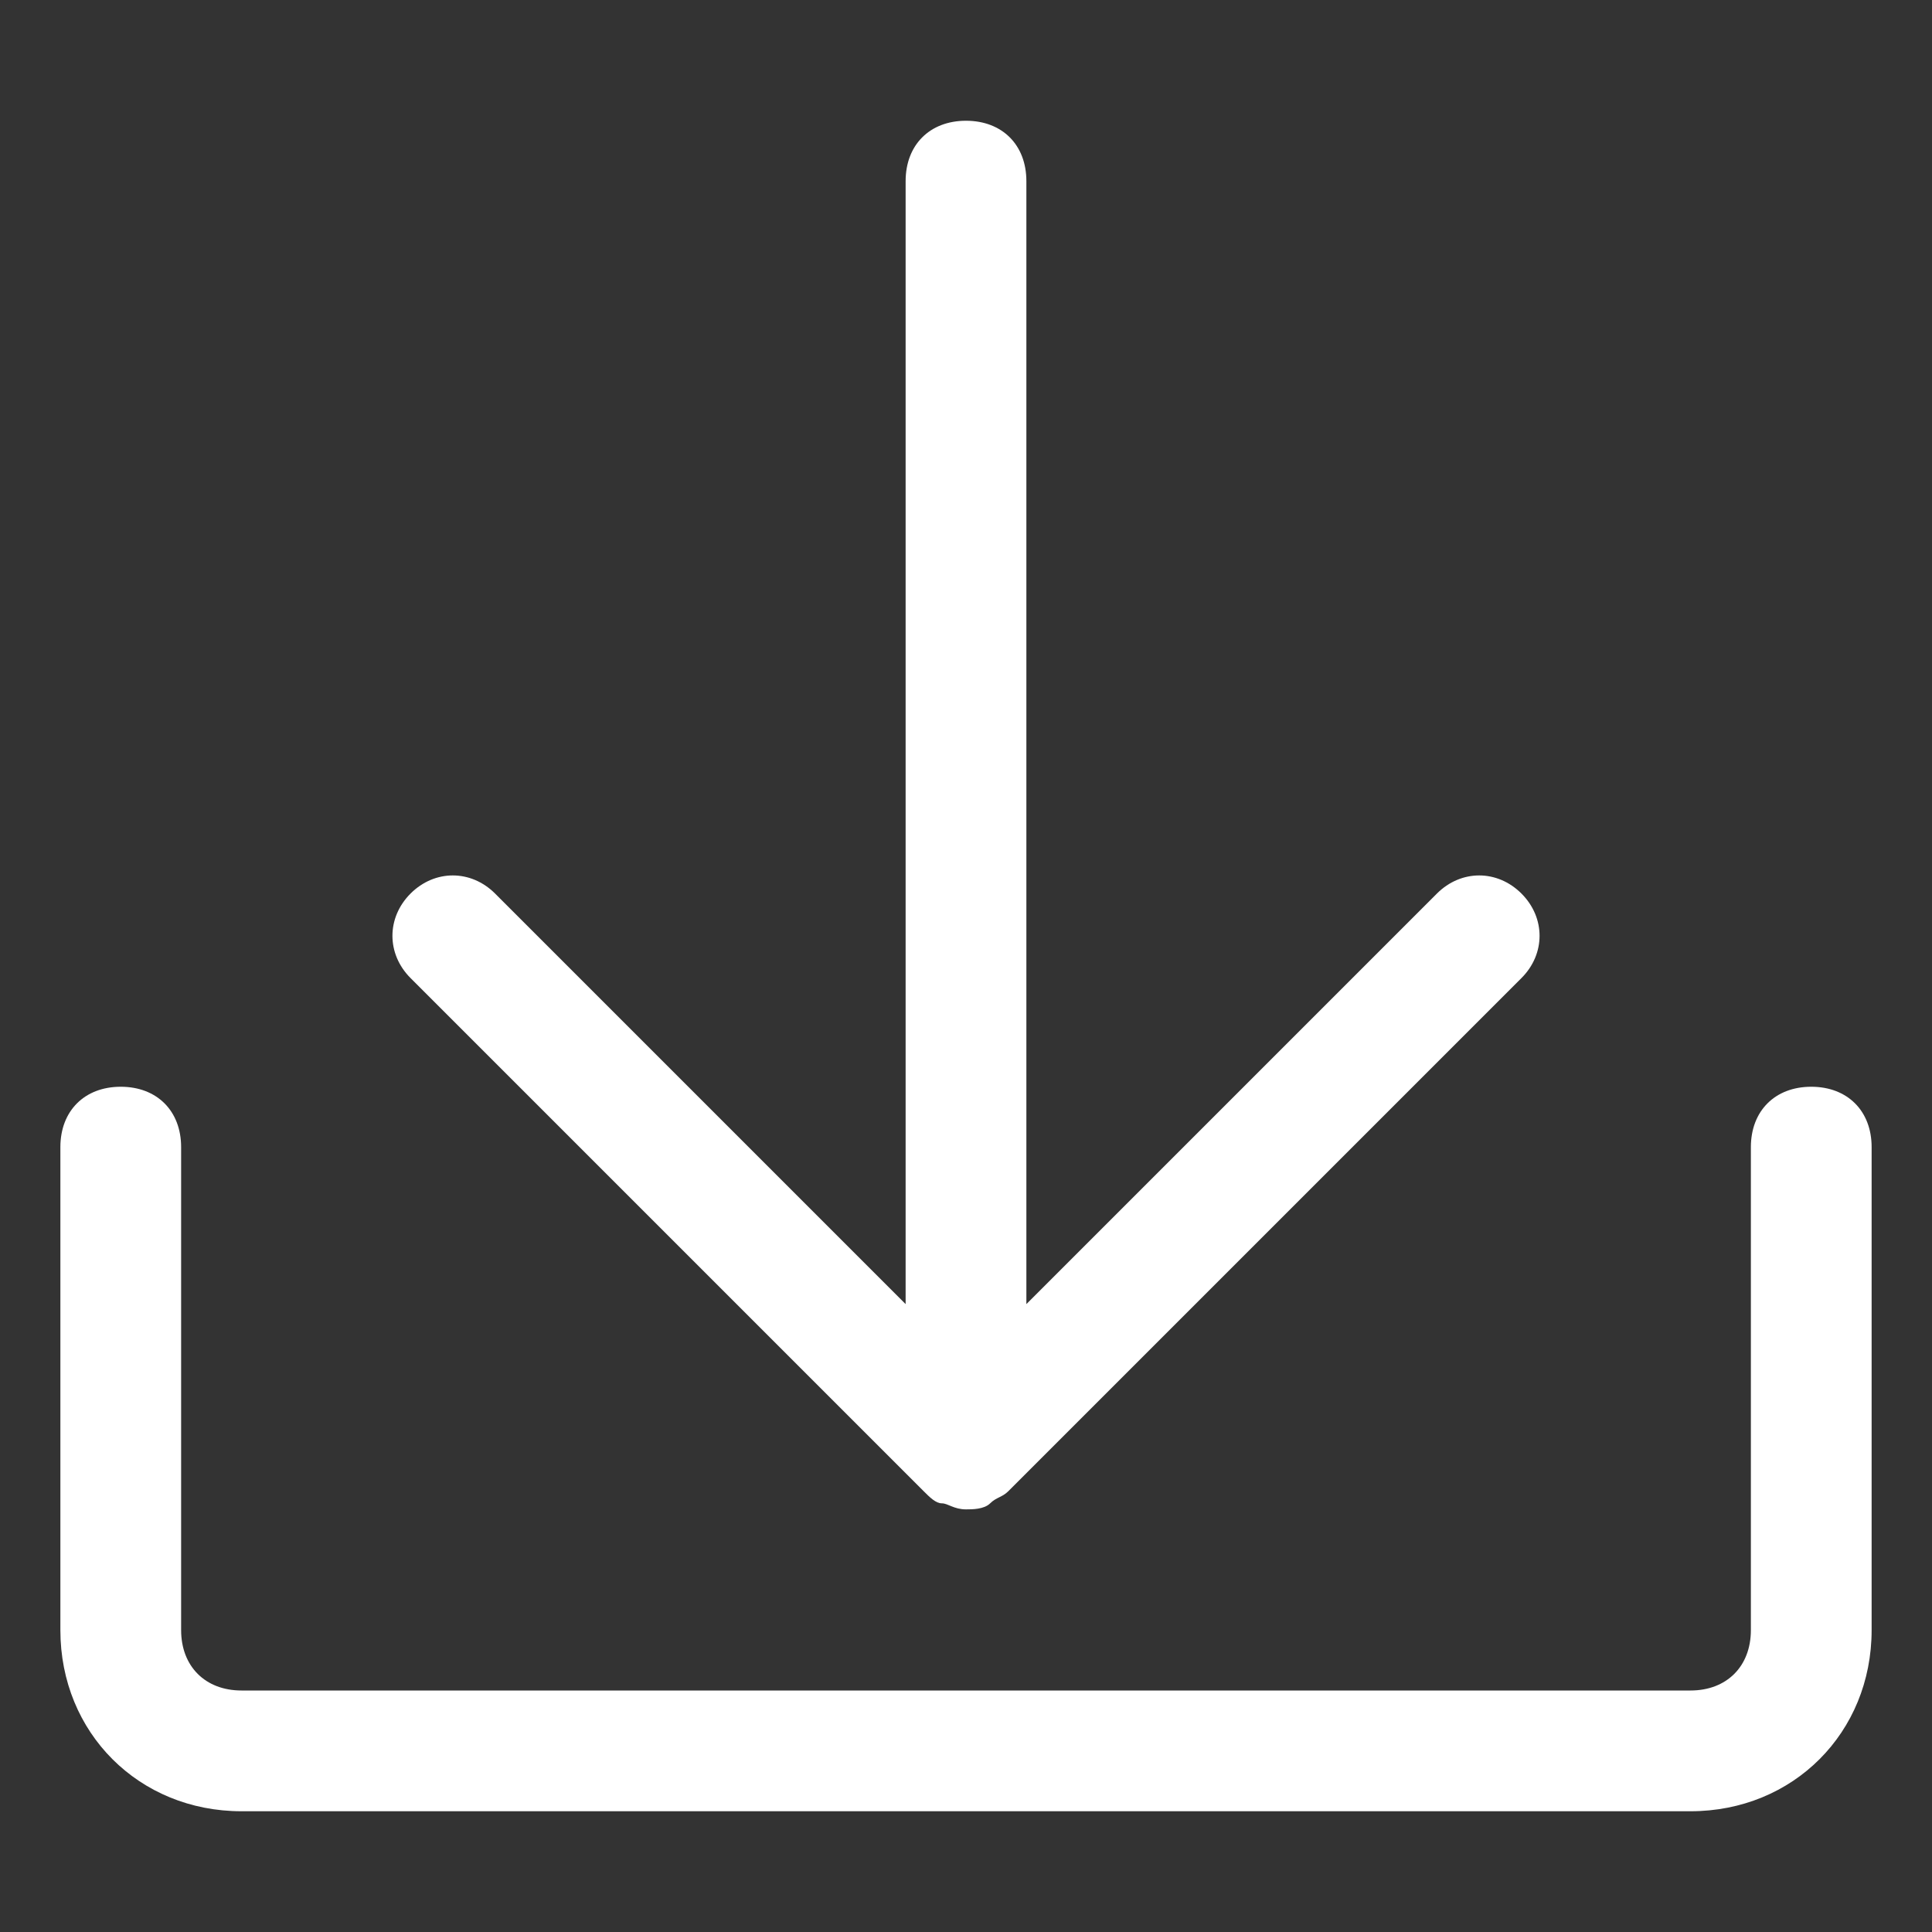
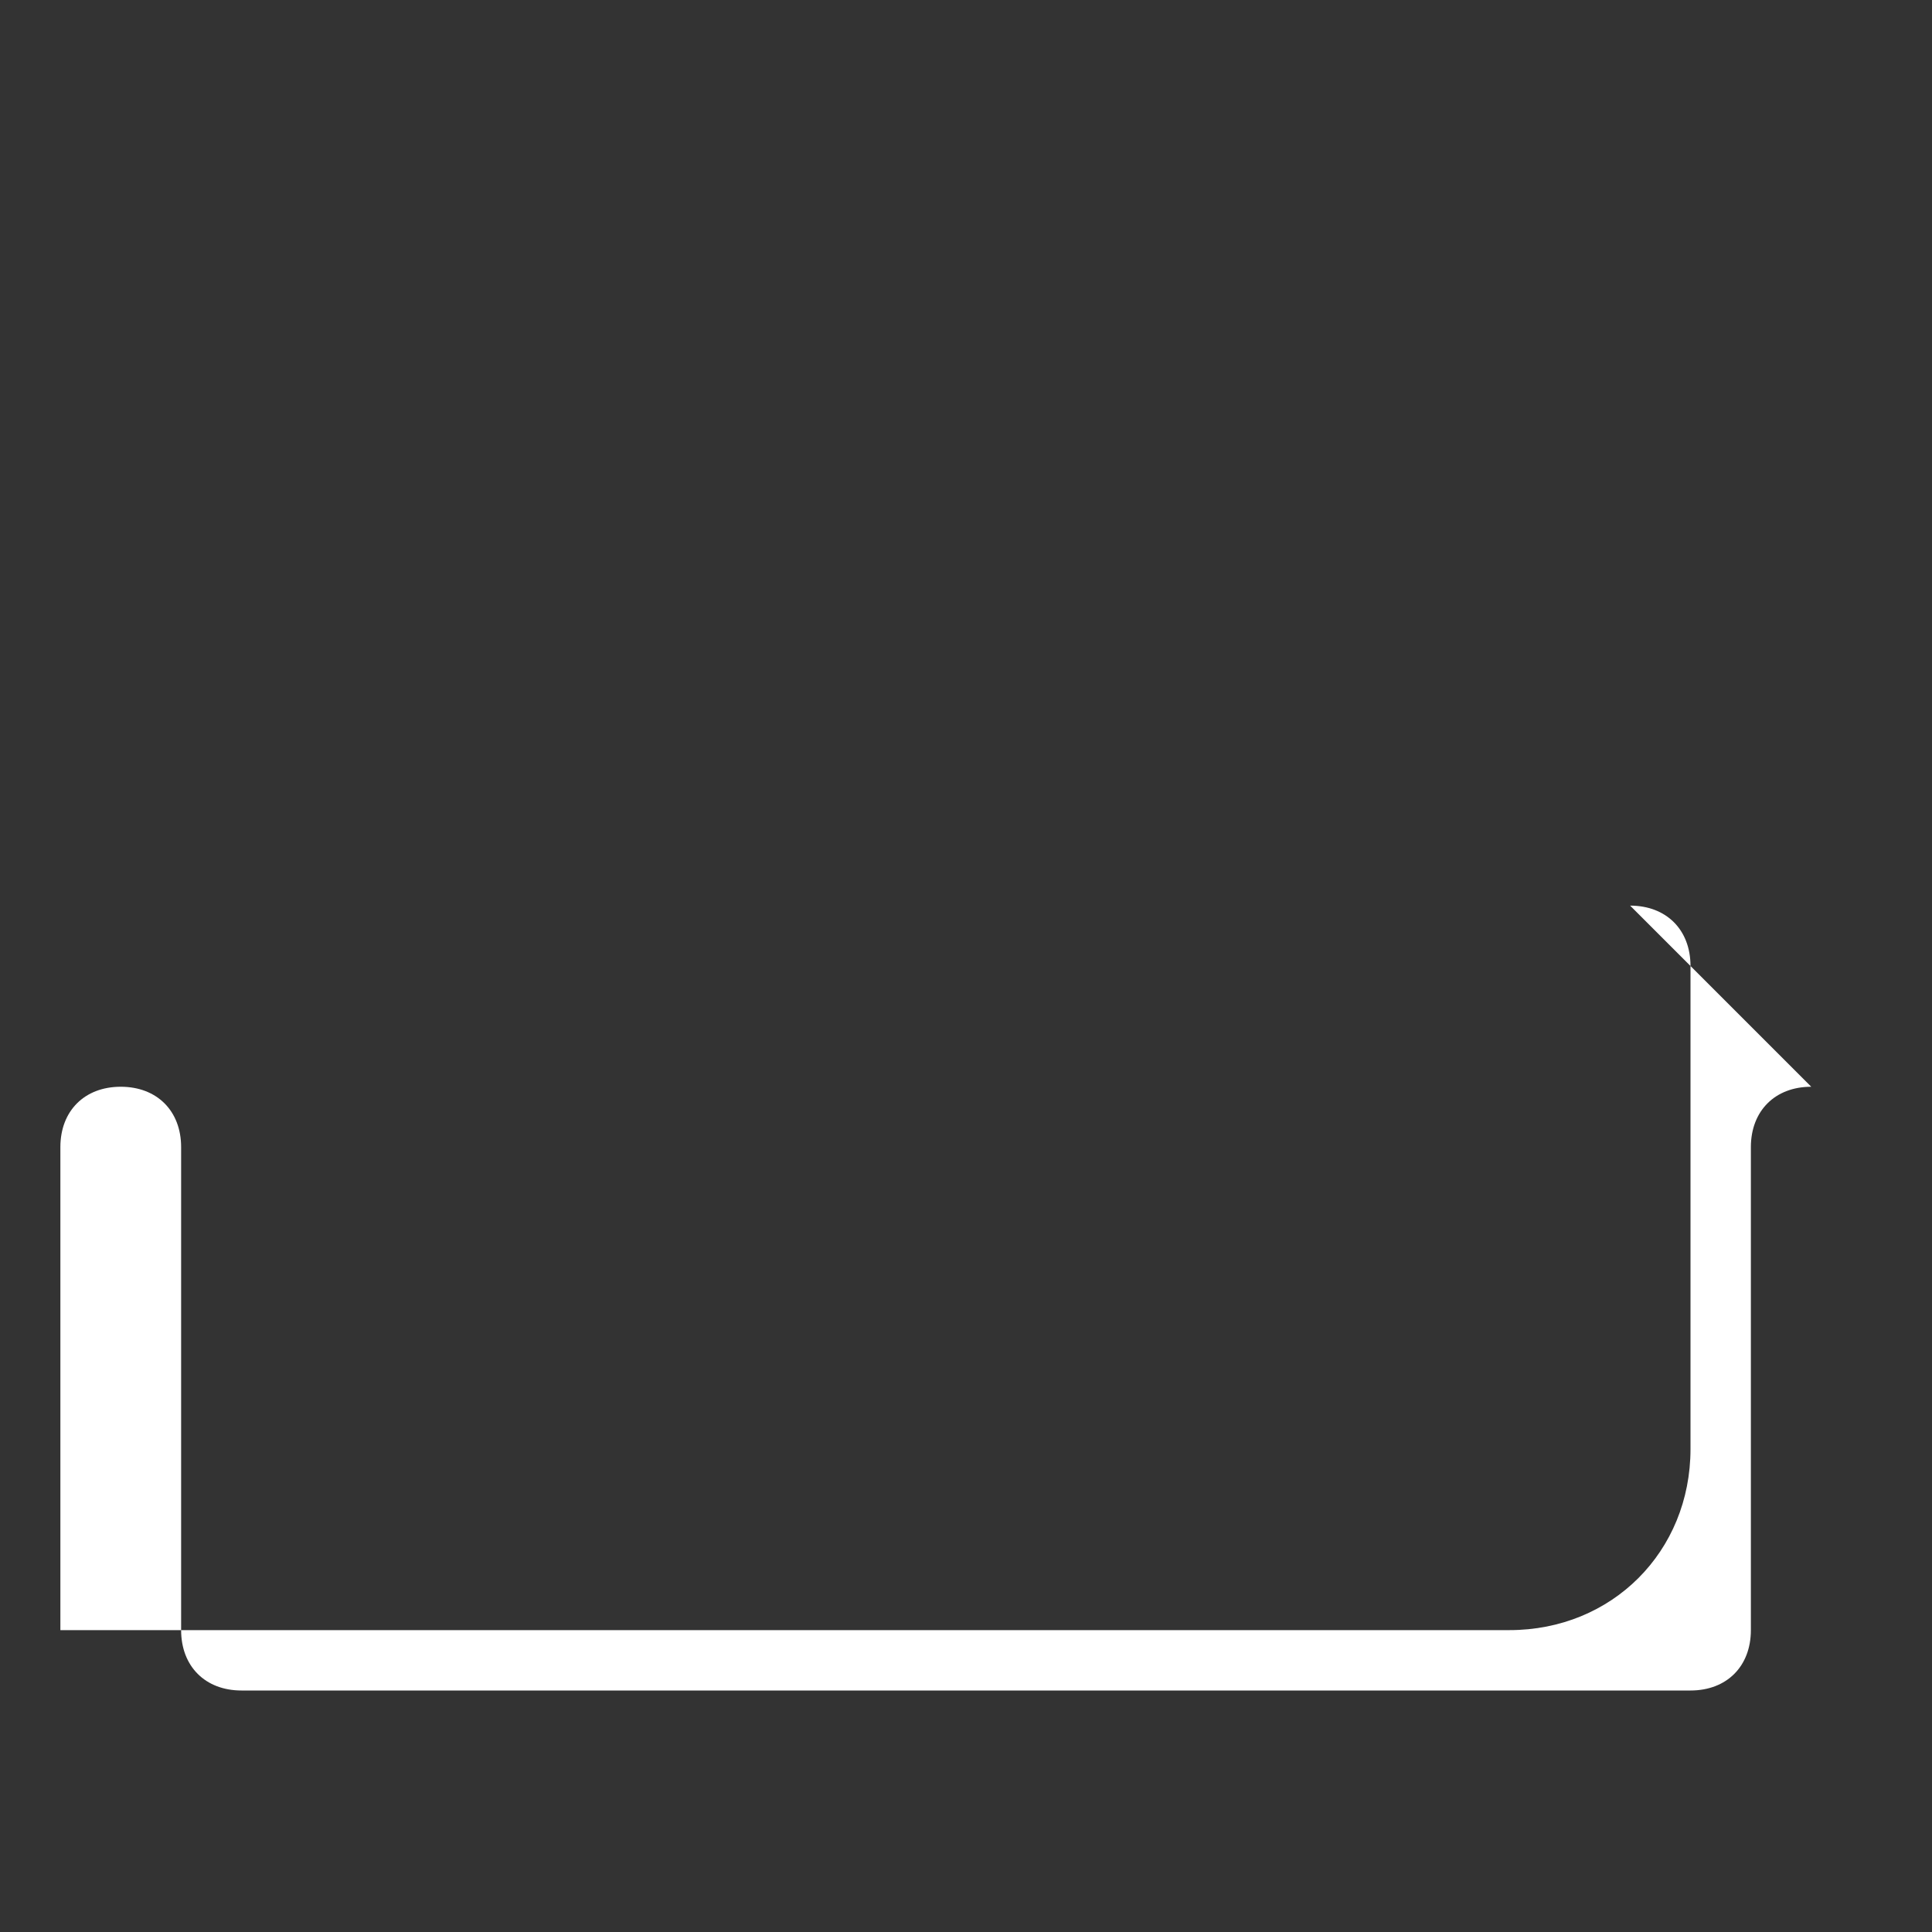
<svg xmlns="http://www.w3.org/2000/svg" t="1610428616508" class="icon" viewBox="0 0 1024 1024" version="1.1" p-id="25419" width="16" height="16">
  <rect x="0" y="0" width="1024" height="1024" fill="#333333" stroke="none" />
  <defs>
    <style type="text/css" />
  </defs>
-   <path d="M489.6 790.4c3.2 3.2 6.4 6.4 9.6 6.4 3.2 0 6.4 3.2 12.8 3.2 3.2 0 9.6 0 12.8-3.2 3.2-3.2 6.4-3.2 9.6-6.4l272-272c12.8-12.8 12.8-32 0-44.8-12.8-12.8-32-12.8-44.8 0L544 691.2V96c0-19.2-12.8-32-32-32s-32 12.8-32 32v595.2l-217.6-217.6c-12.8-12.8-32-12.8-44.8 0-12.8 12.8-12.8 32 0 44.8l272 272z" p-id="25420" fill="#ffffff" />
-   <path d="M960 576c-19.2 0-32 12.8-32 32v256c0 19.2-12.8 32-32 32H128c-19.2 0-32-12.8-32-32v-256c0-19.2-12.8-32-32-32s-32 12.8-32 32v256c0 54.4 41.6 96 96 96h768c54.4 0 96-41.6 96-96v-256c0-19.2-12.8-32-32-32z" p-id="25421" fill="#ffffff" />
+   <path d="M960 576c-19.2 0-32 12.8-32 32v256c0 19.2-12.8 32-32 32H128c-19.2 0-32-12.8-32-32v-256c0-19.2-12.8-32-32-32s-32 12.8-32 32v256h768c54.4 0 96-41.6 96-96v-256c0-19.2-12.8-32-32-32z" p-id="25421" fill="#ffffff" />
</svg>